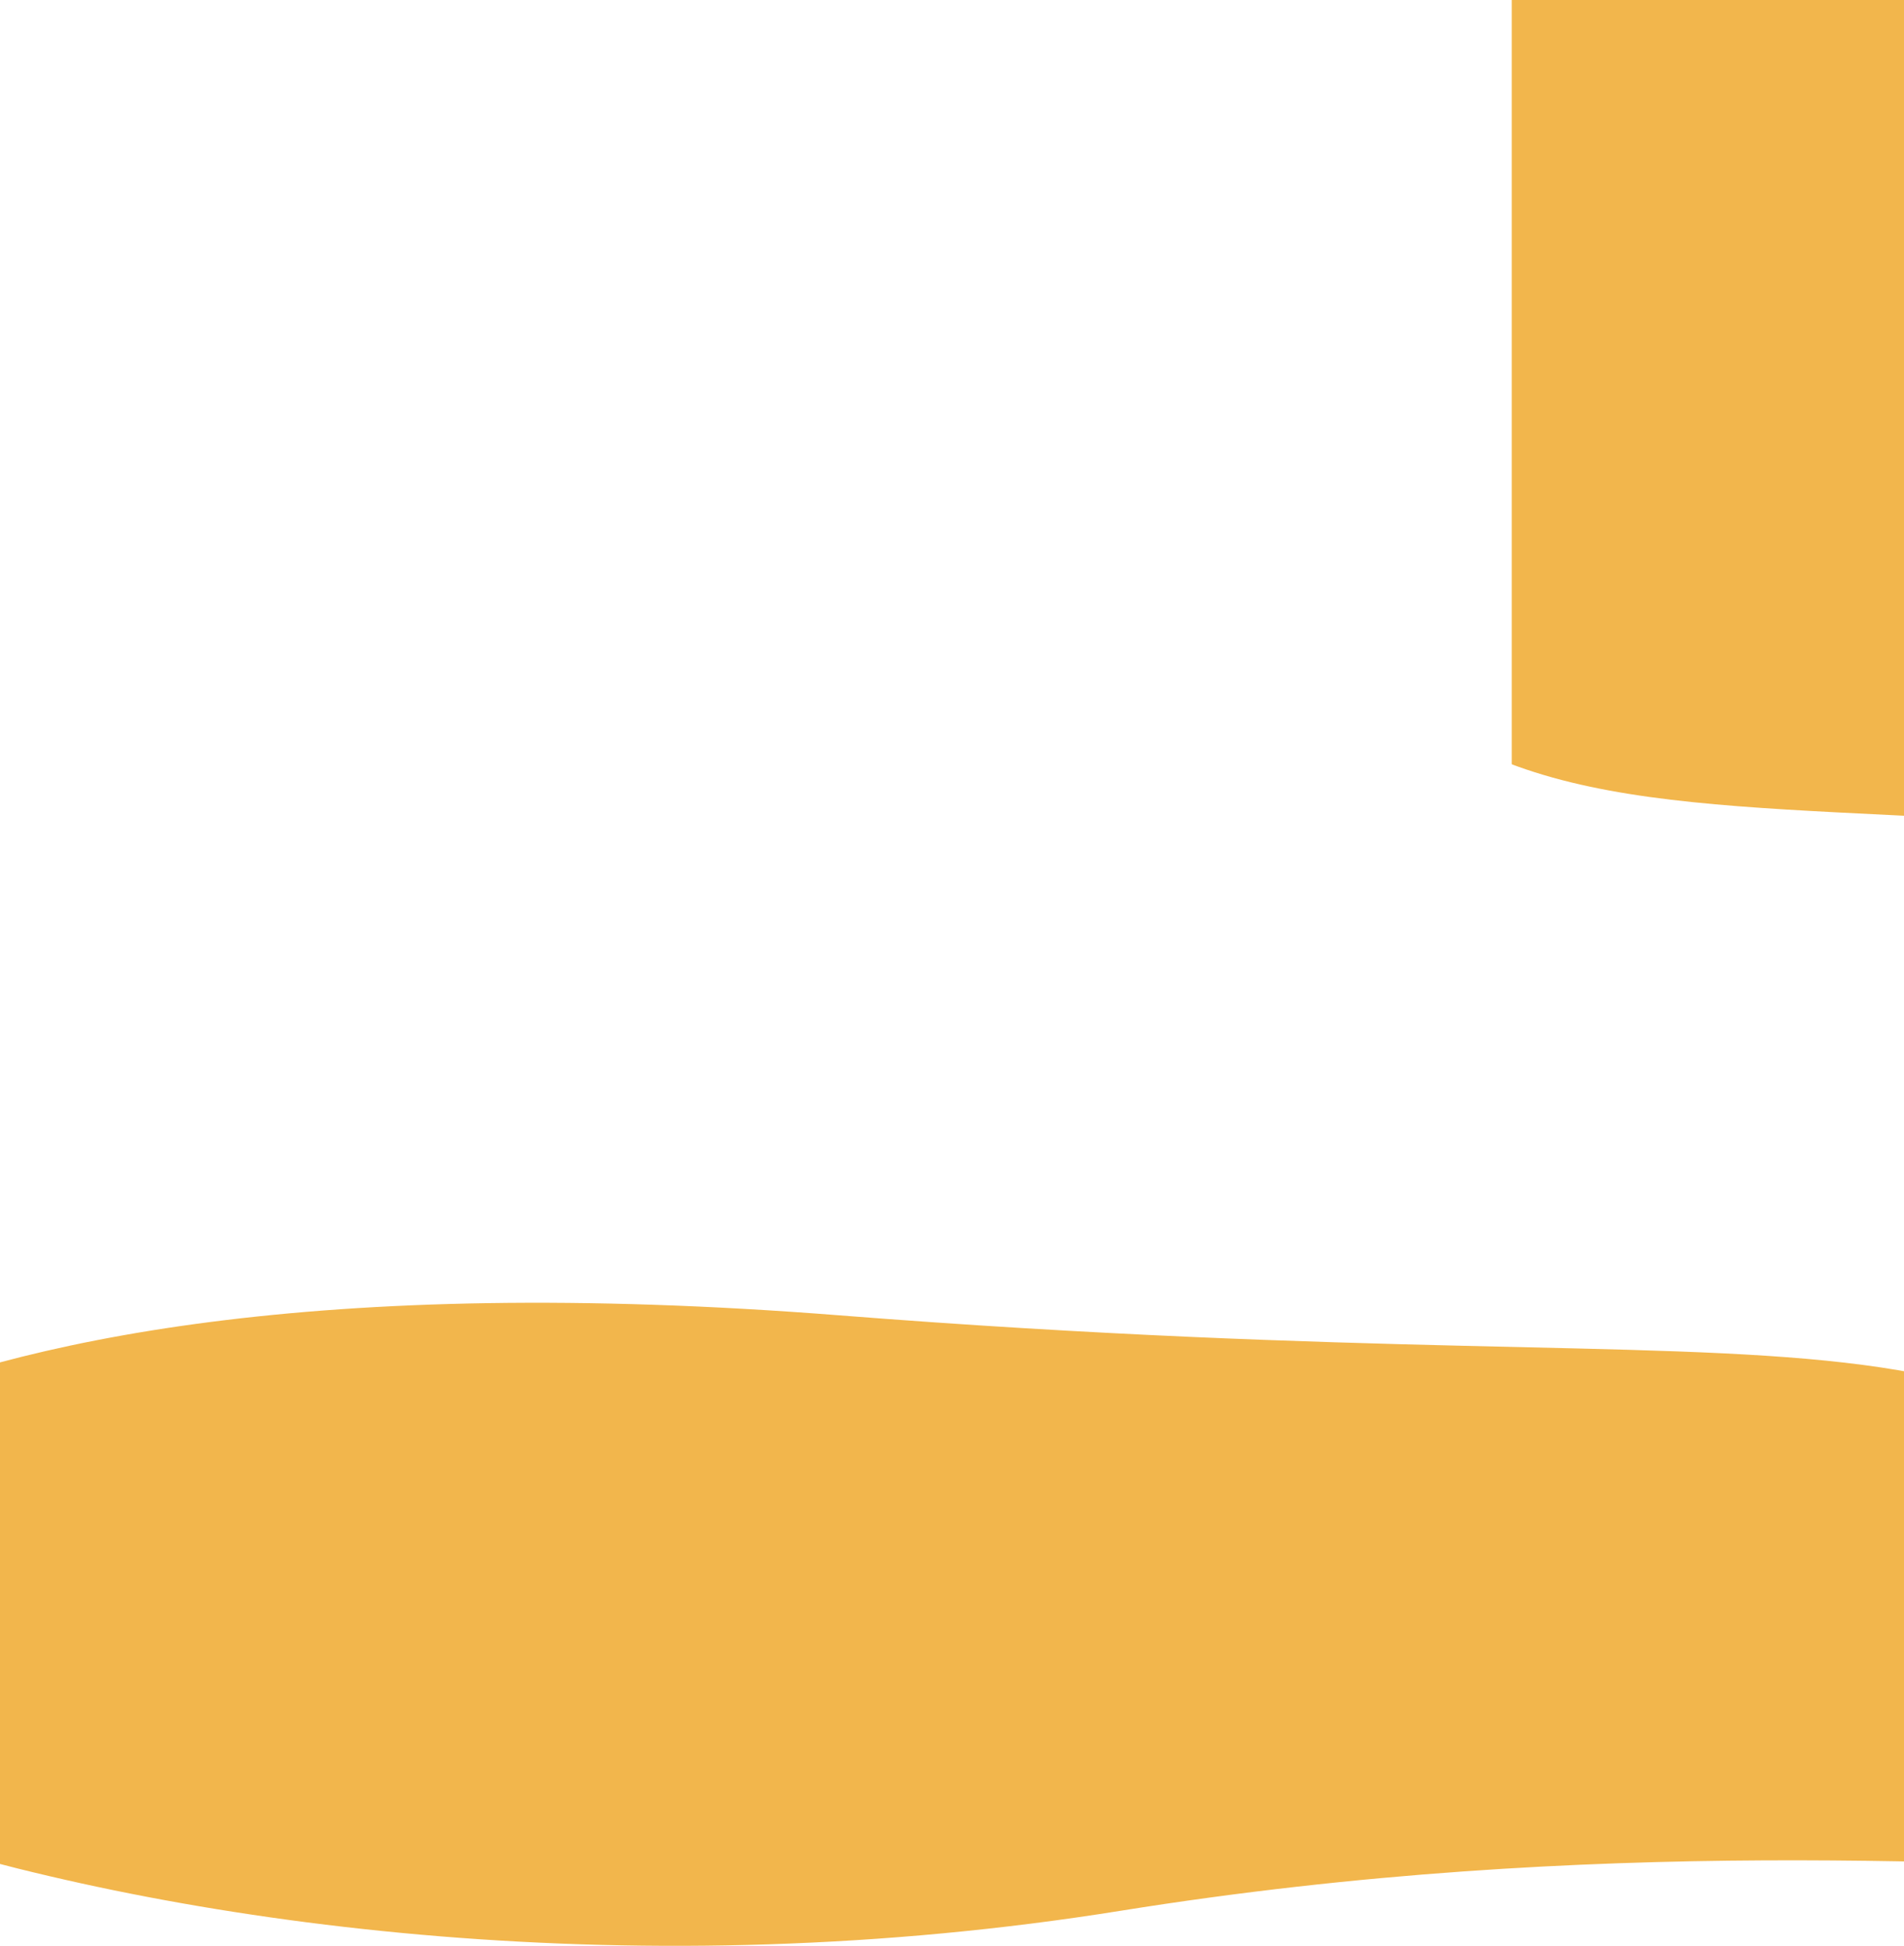
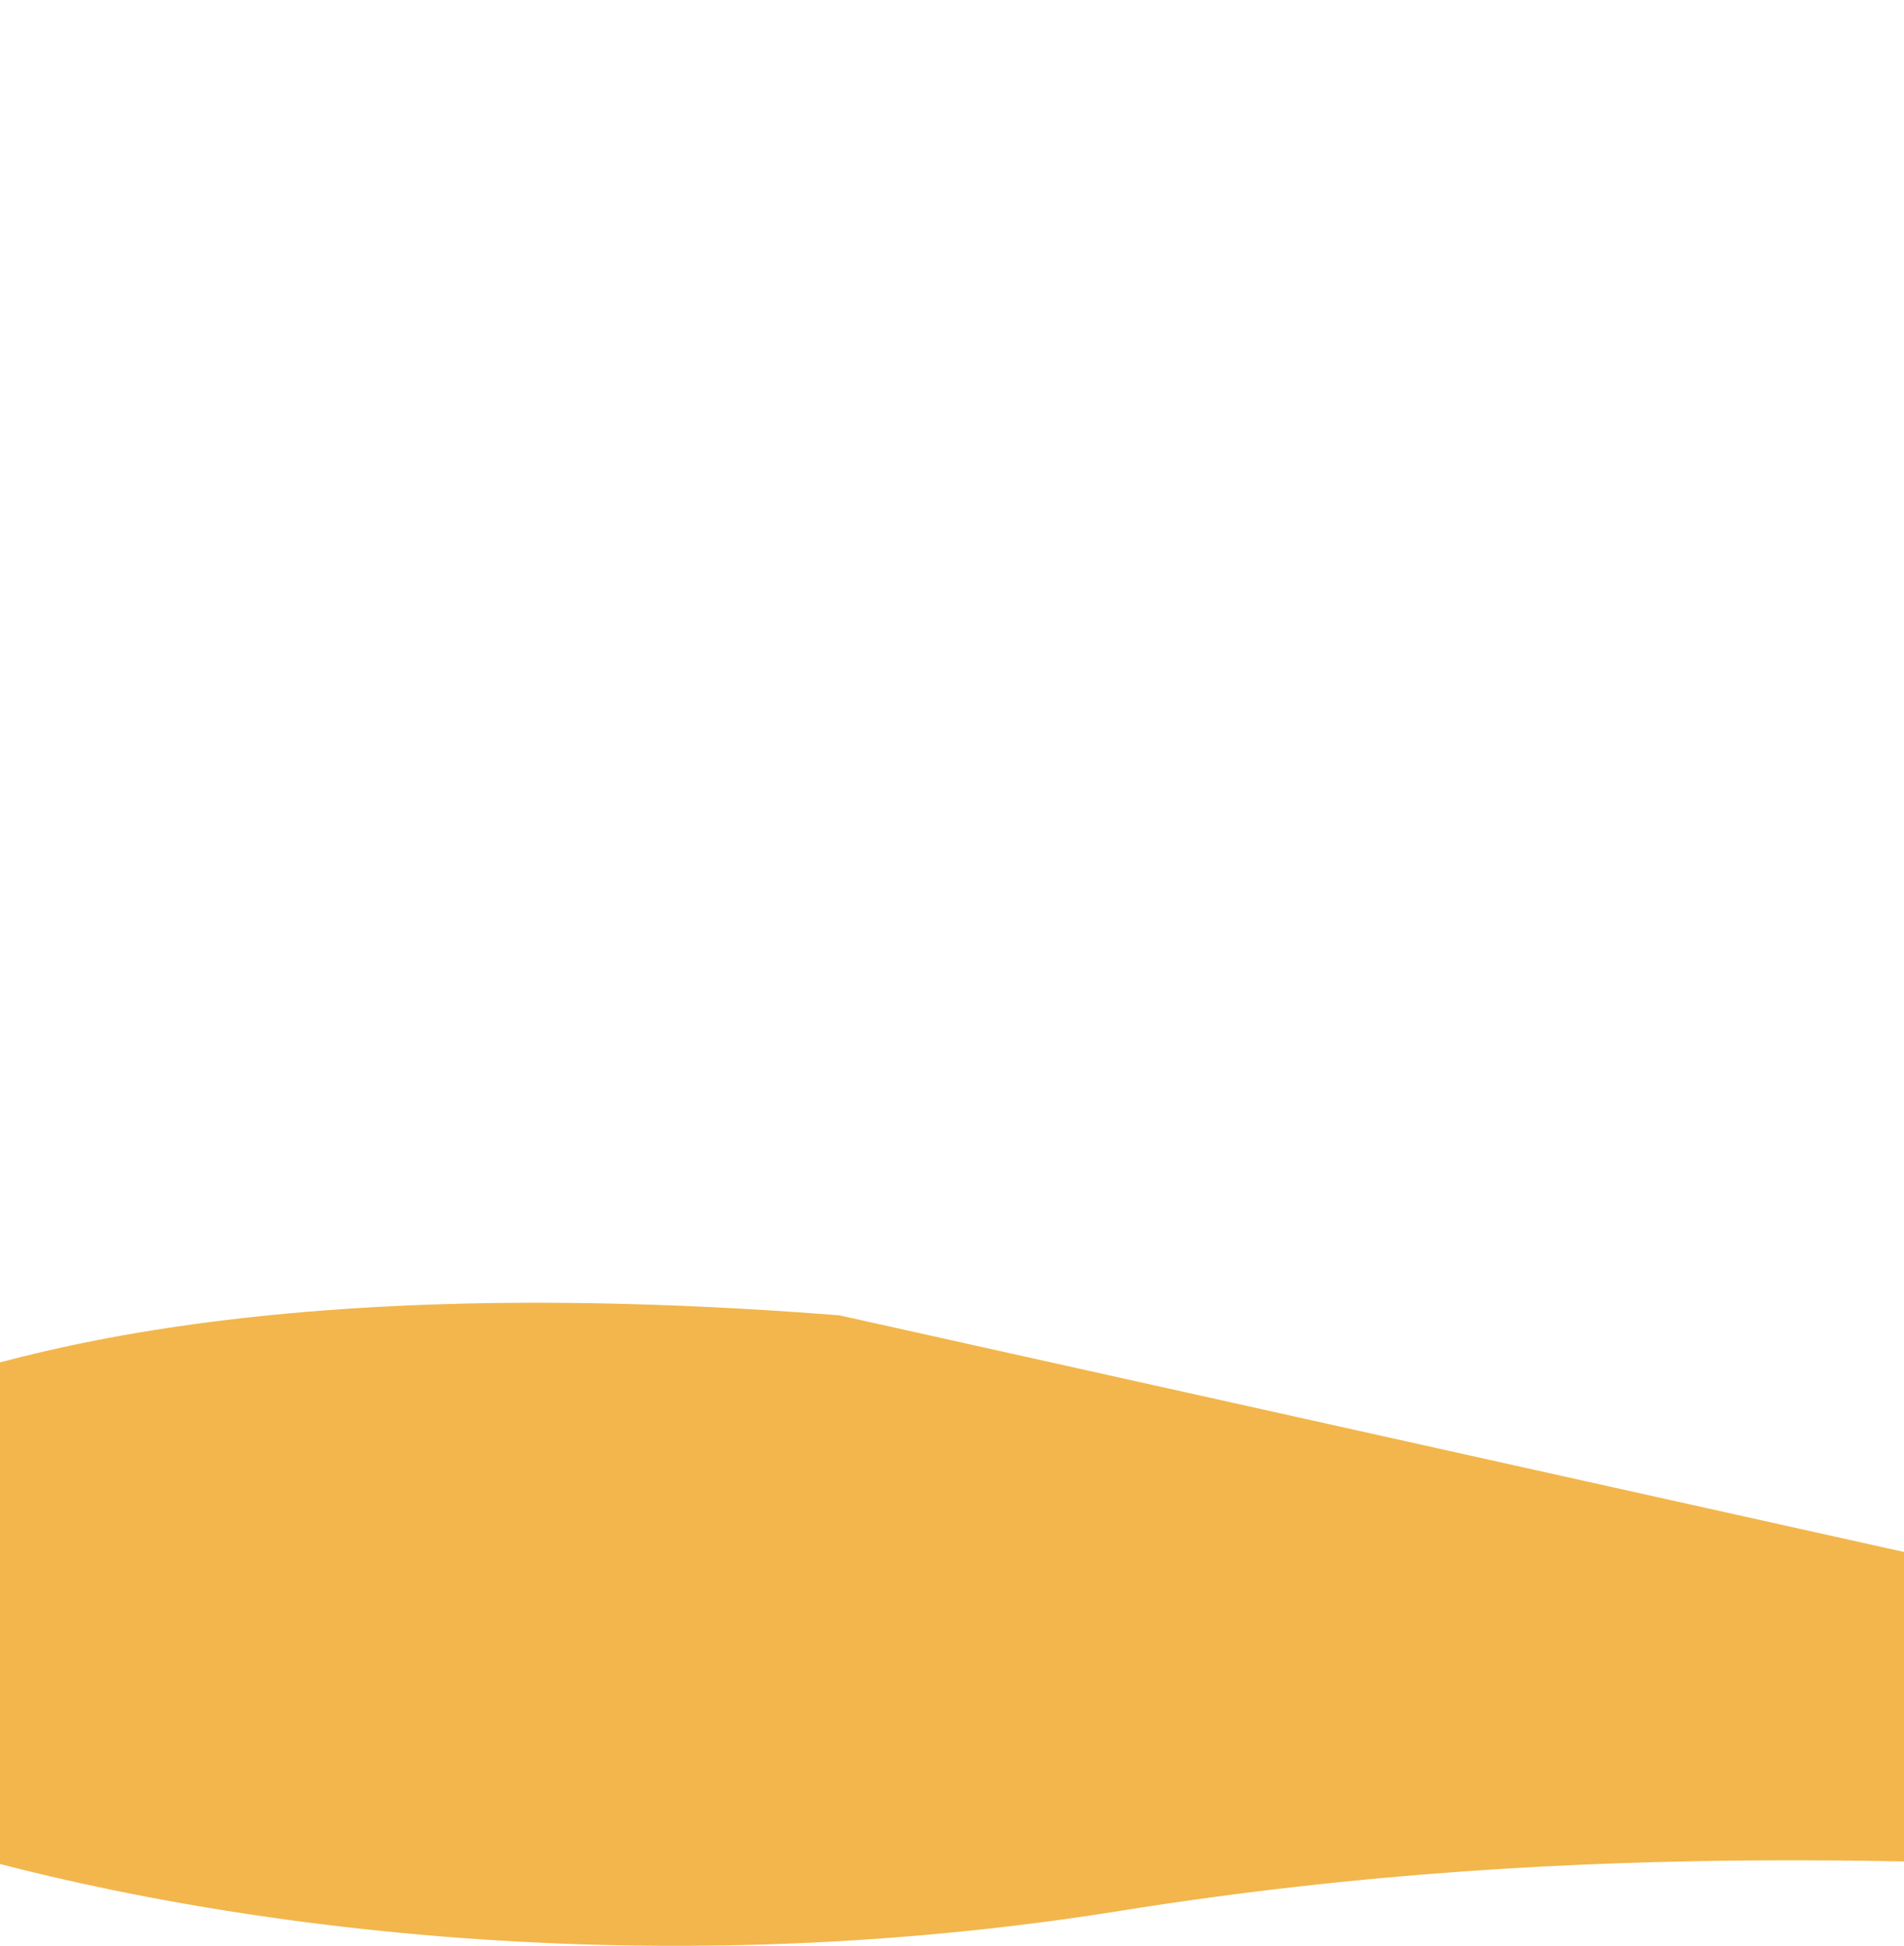
<svg xmlns="http://www.w3.org/2000/svg" width="1728" height="1766" viewBox="0 0 1728 1766" fill="none">
-   <path d="M2114.47 1494.33C2431.6 1854.95 1888.12 1594.31 1017.37 1734C146.622 1873.69 -612.383 1513.74 -335.336 1433.34C-335.336 1433.34 -185.435 1119.28 761.761 1193.68C1708.96 1268.07 1797.34 1133.71 2114.47 1494.33Z" fill="#F2B64C" />
+   <path d="M2114.47 1494.33C2431.6 1854.95 1888.12 1594.31 1017.37 1734C146.622 1873.69 -612.383 1513.74 -335.336 1433.34C-335.336 1433.34 -185.435 1119.28 761.761 1193.68Z" fill="#F2B64C" />
  <mask id="mask0_50_3198" style="mask-type:alpha" maskUnits="userSpaceOnUse" x="1372" y="-411" width="1720" height="1237">
    <rect x="3092" y="825.137" width="1720" height="1236.14" transform="rotate(180 3092 825.137)" fill="#C4C4C4" />
  </mask>
  <g mask="url(#mask0_50_3198)">
-     <path d="M985.532 164.349C668.405 -599.28 1211.88 -47.368 2082.63 -343.155C2953.38 -638.943 3712.38 123.248 3435.34 293.491C3435.34 293.491 3285.43 958.533 2338.24 800.996C1391.04 643.46 1302.66 927.978 985.532 164.349Z" fill="#F2B64C" />
-   </g>
+     </g>
</svg>